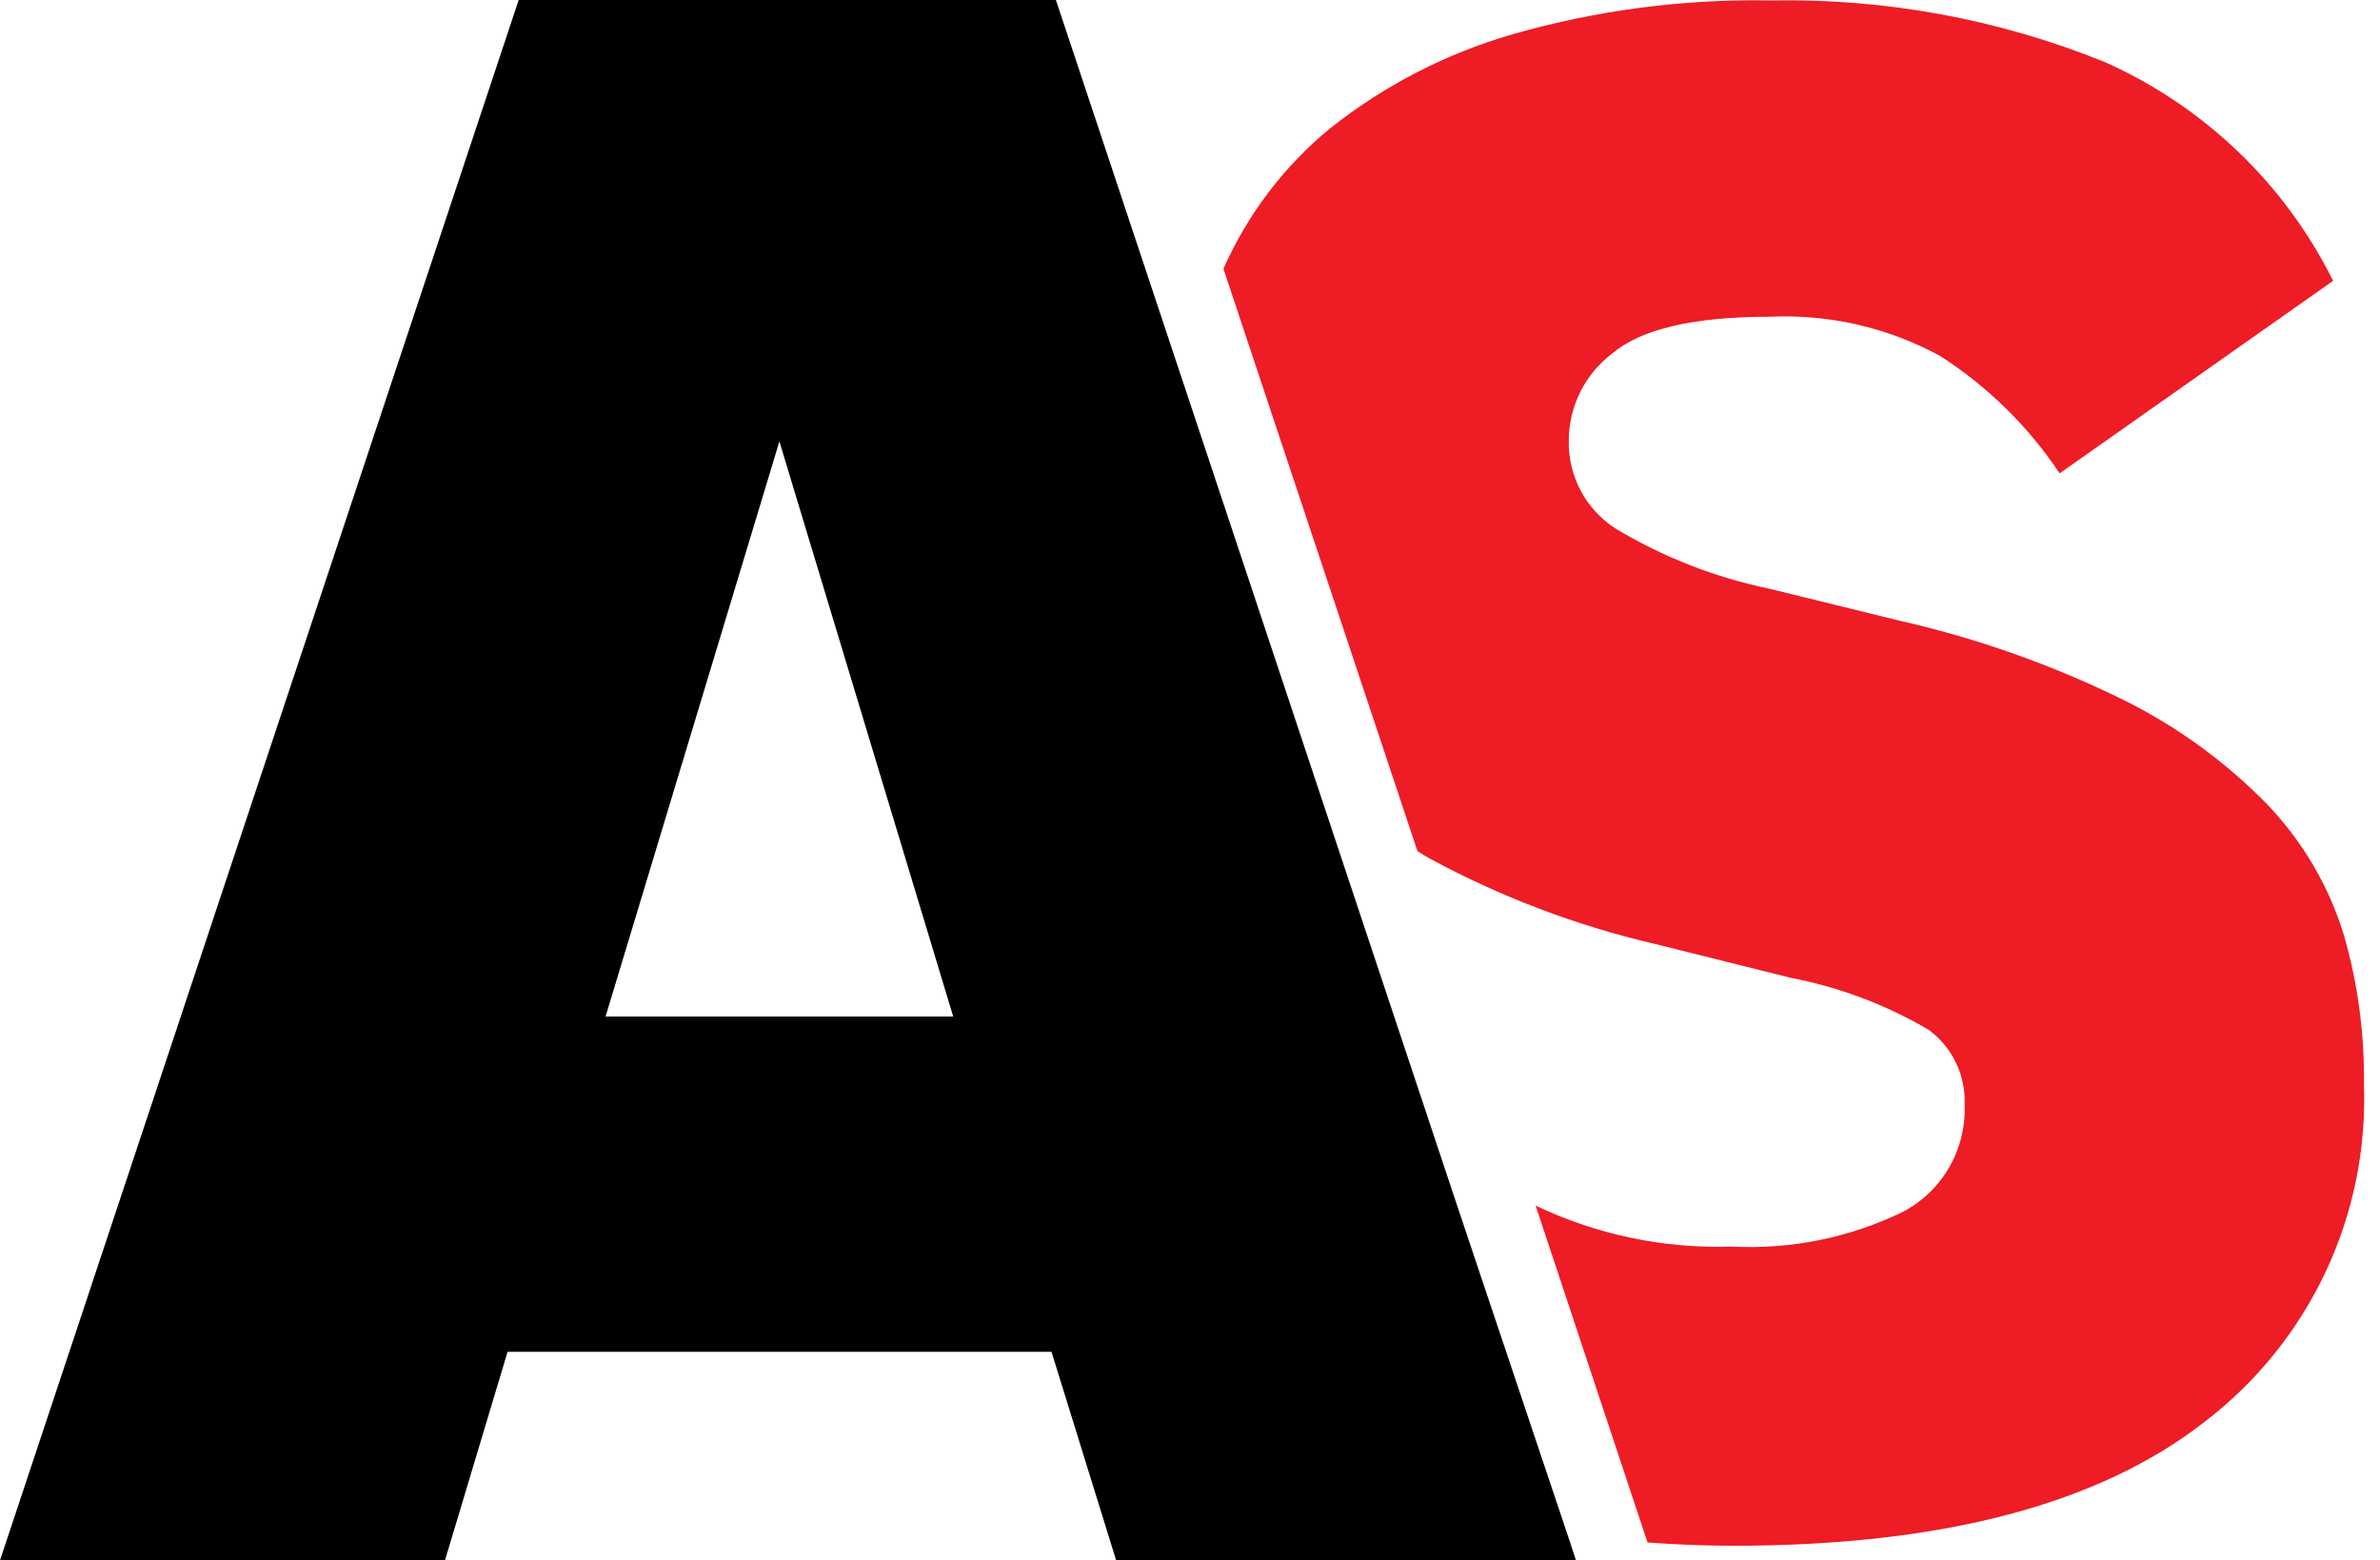
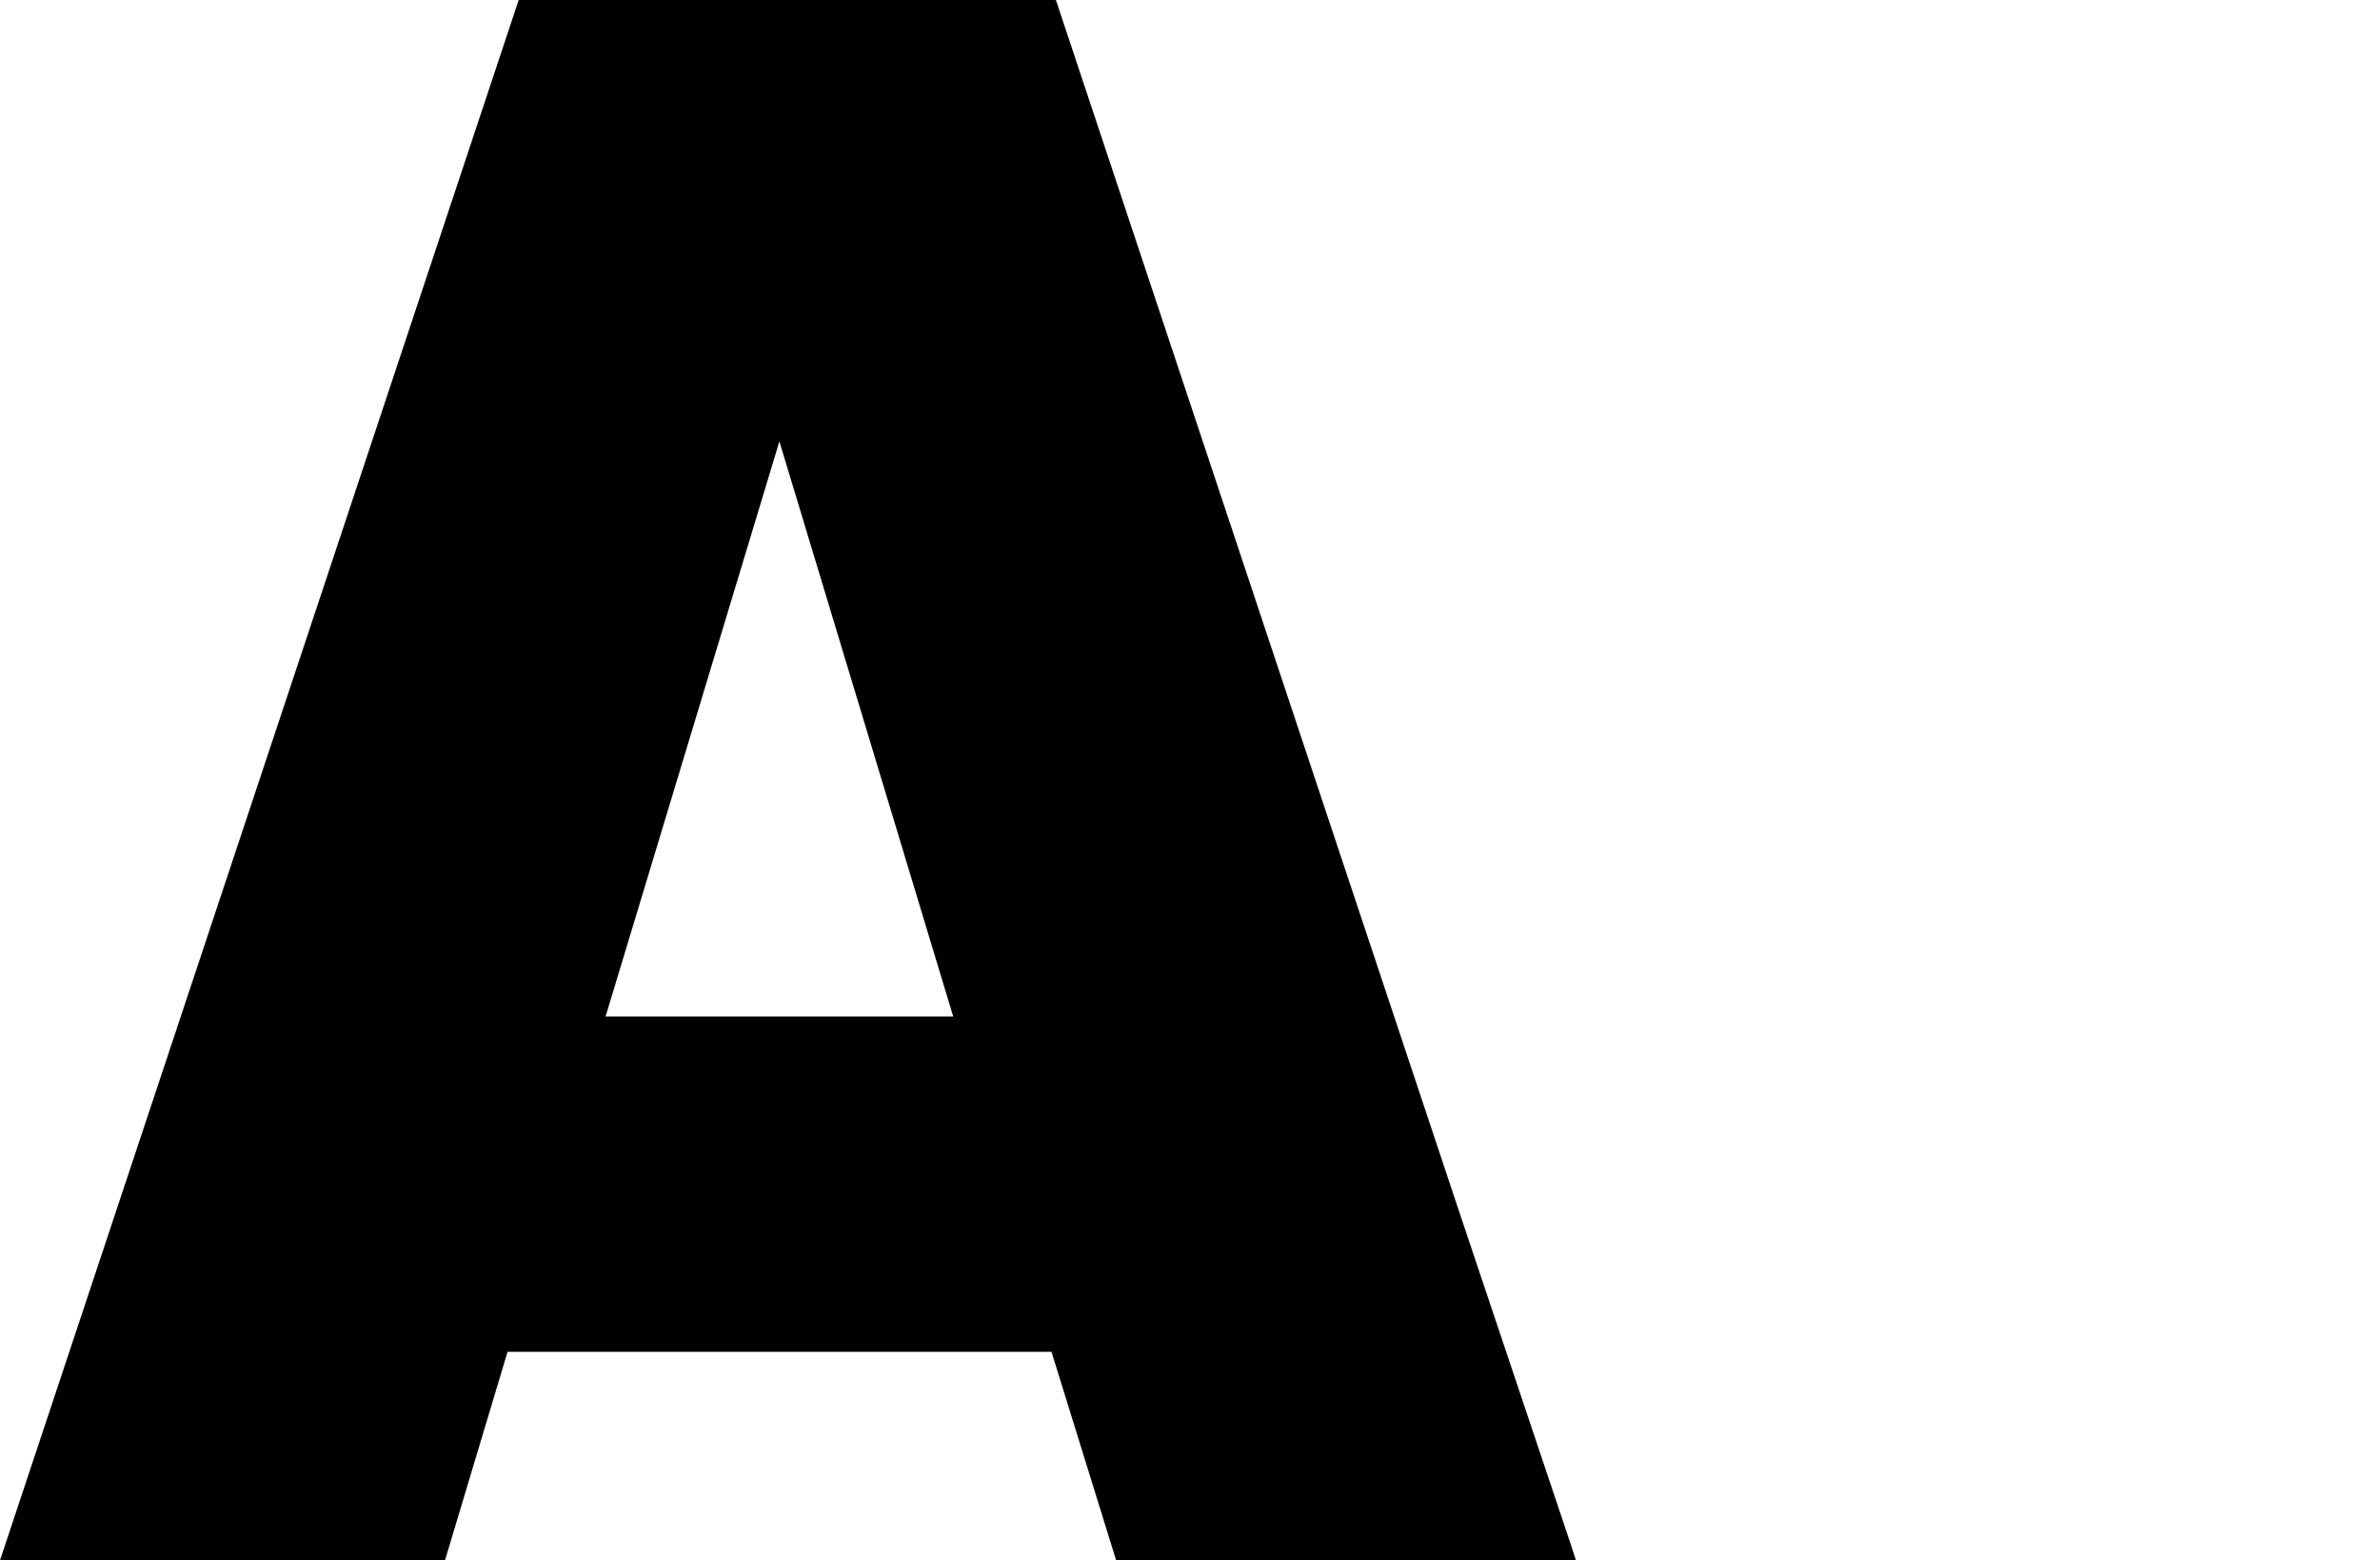
<svg xmlns="http://www.w3.org/2000/svg" width="61" height="40" viewBox="0 0 61 40" fill="none">
-   <path d="M60.065 23.938C59.683 22.711 59.025 21.587 58.141 20.653C57.079 19.559 55.84 18.651 54.476 17.968C52.628 17.053 50.678 16.362 48.666 15.907L45.358 15.094C43.959 14.805 42.619 14.281 41.396 13.543C41.023 13.3 40.718 12.966 40.51 12.572C40.302 12.178 40.198 11.737 40.208 11.292C40.209 10.86 40.31 10.435 40.503 10.048C40.695 9.662 40.974 9.325 41.319 9.064C42.059 8.435 43.406 8.12 45.358 8.12C46.878 8.049 48.388 8.396 49.724 9.124C50.942 9.905 51.986 10.931 52.789 12.135L59.798 7.199C58.557 4.703 56.483 2.718 53.935 1.586C51.229 0.493 48.33 -0.043 45.411 0.012C43.173 -0.032 40.941 0.258 38.788 0.873C37.079 1.364 35.483 2.185 34.09 3.291C32.91 4.261 31.975 5.494 31.357 6.89L36.329 21.818C36.424 21.877 36.513 21.936 36.62 21.996C38.447 22.988 40.399 23.729 42.423 24.2L45.898 25.067C47.142 25.306 48.335 25.756 49.427 26.397C49.727 26.616 49.969 26.906 50.131 27.241C50.292 27.575 50.369 27.945 50.353 28.316C50.377 28.877 50.241 29.433 49.961 29.92C49.682 30.407 49.27 30.804 48.773 31.066C47.407 31.73 45.895 32.037 44.378 31.957C42.645 32.014 40.923 31.653 39.358 30.906L42.227 39.543C42.958 39.596 43.695 39.626 44.431 39.626C49.789 39.626 53.824 38.559 56.537 36.424C57.851 35.412 58.904 34.101 59.609 32.6C60.314 31.099 60.649 29.451 60.588 27.793C60.605 26.489 60.429 25.19 60.065 23.938Z" fill="#ED1C25" />
  <path d="M34.321 21.818L29.355 6.89L27.063 0H13.294L0 40H11.405L13.009 34.654H26.95L28.607 40H40.392L40.243 39.543L37.351 30.918L34.321 21.818ZM15.521 26.059L19.976 11.316L24.431 26.059H15.521Z" fill="black" />
</svg>